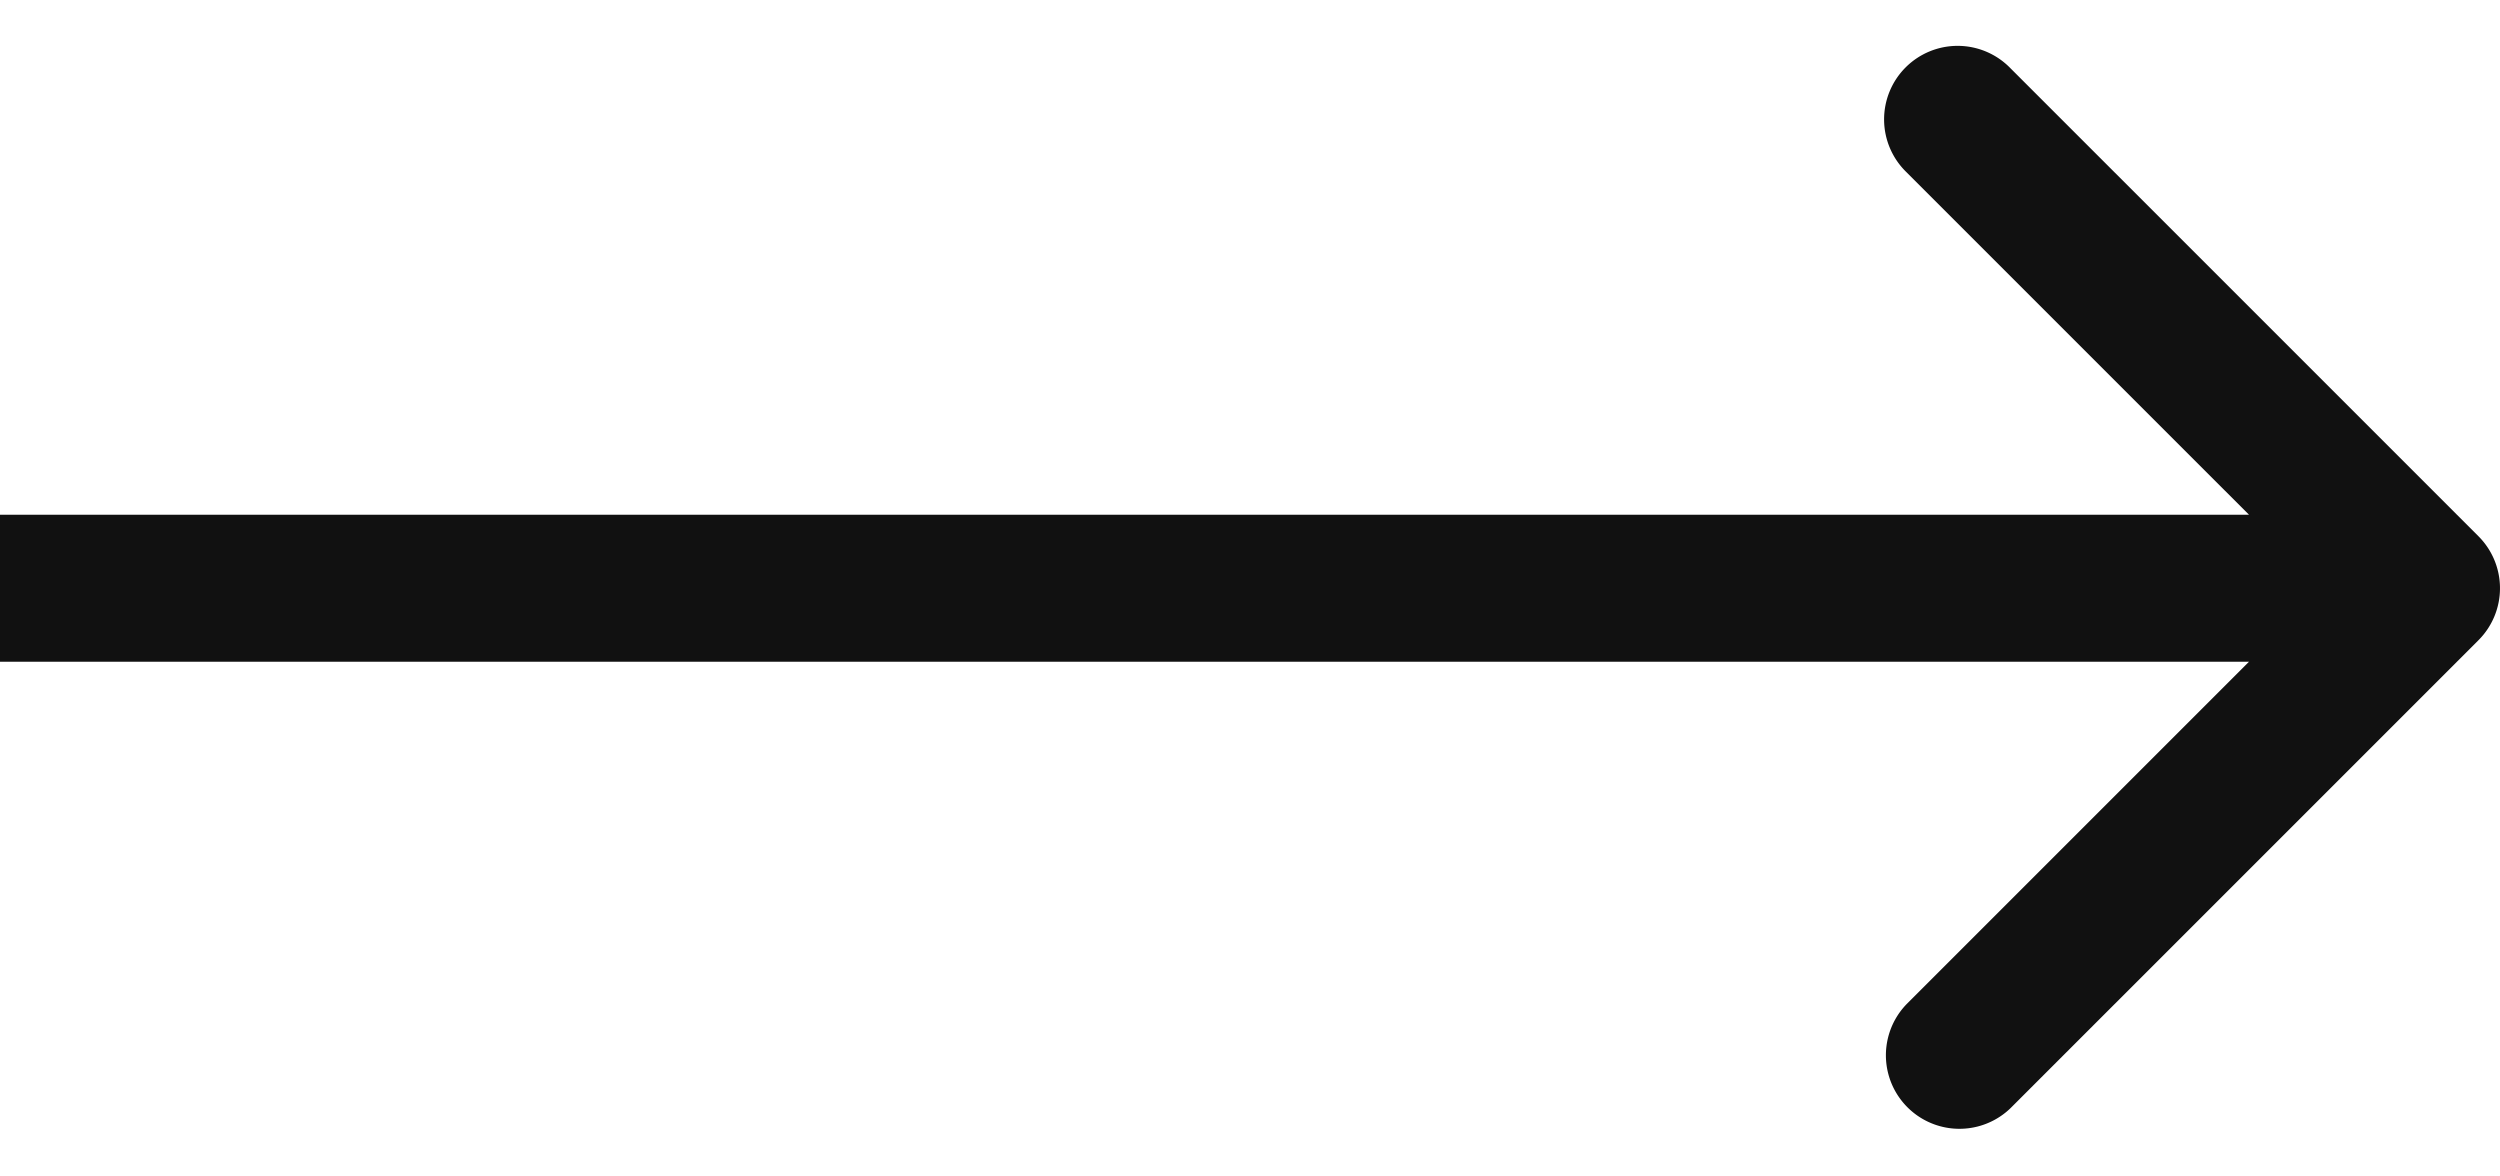
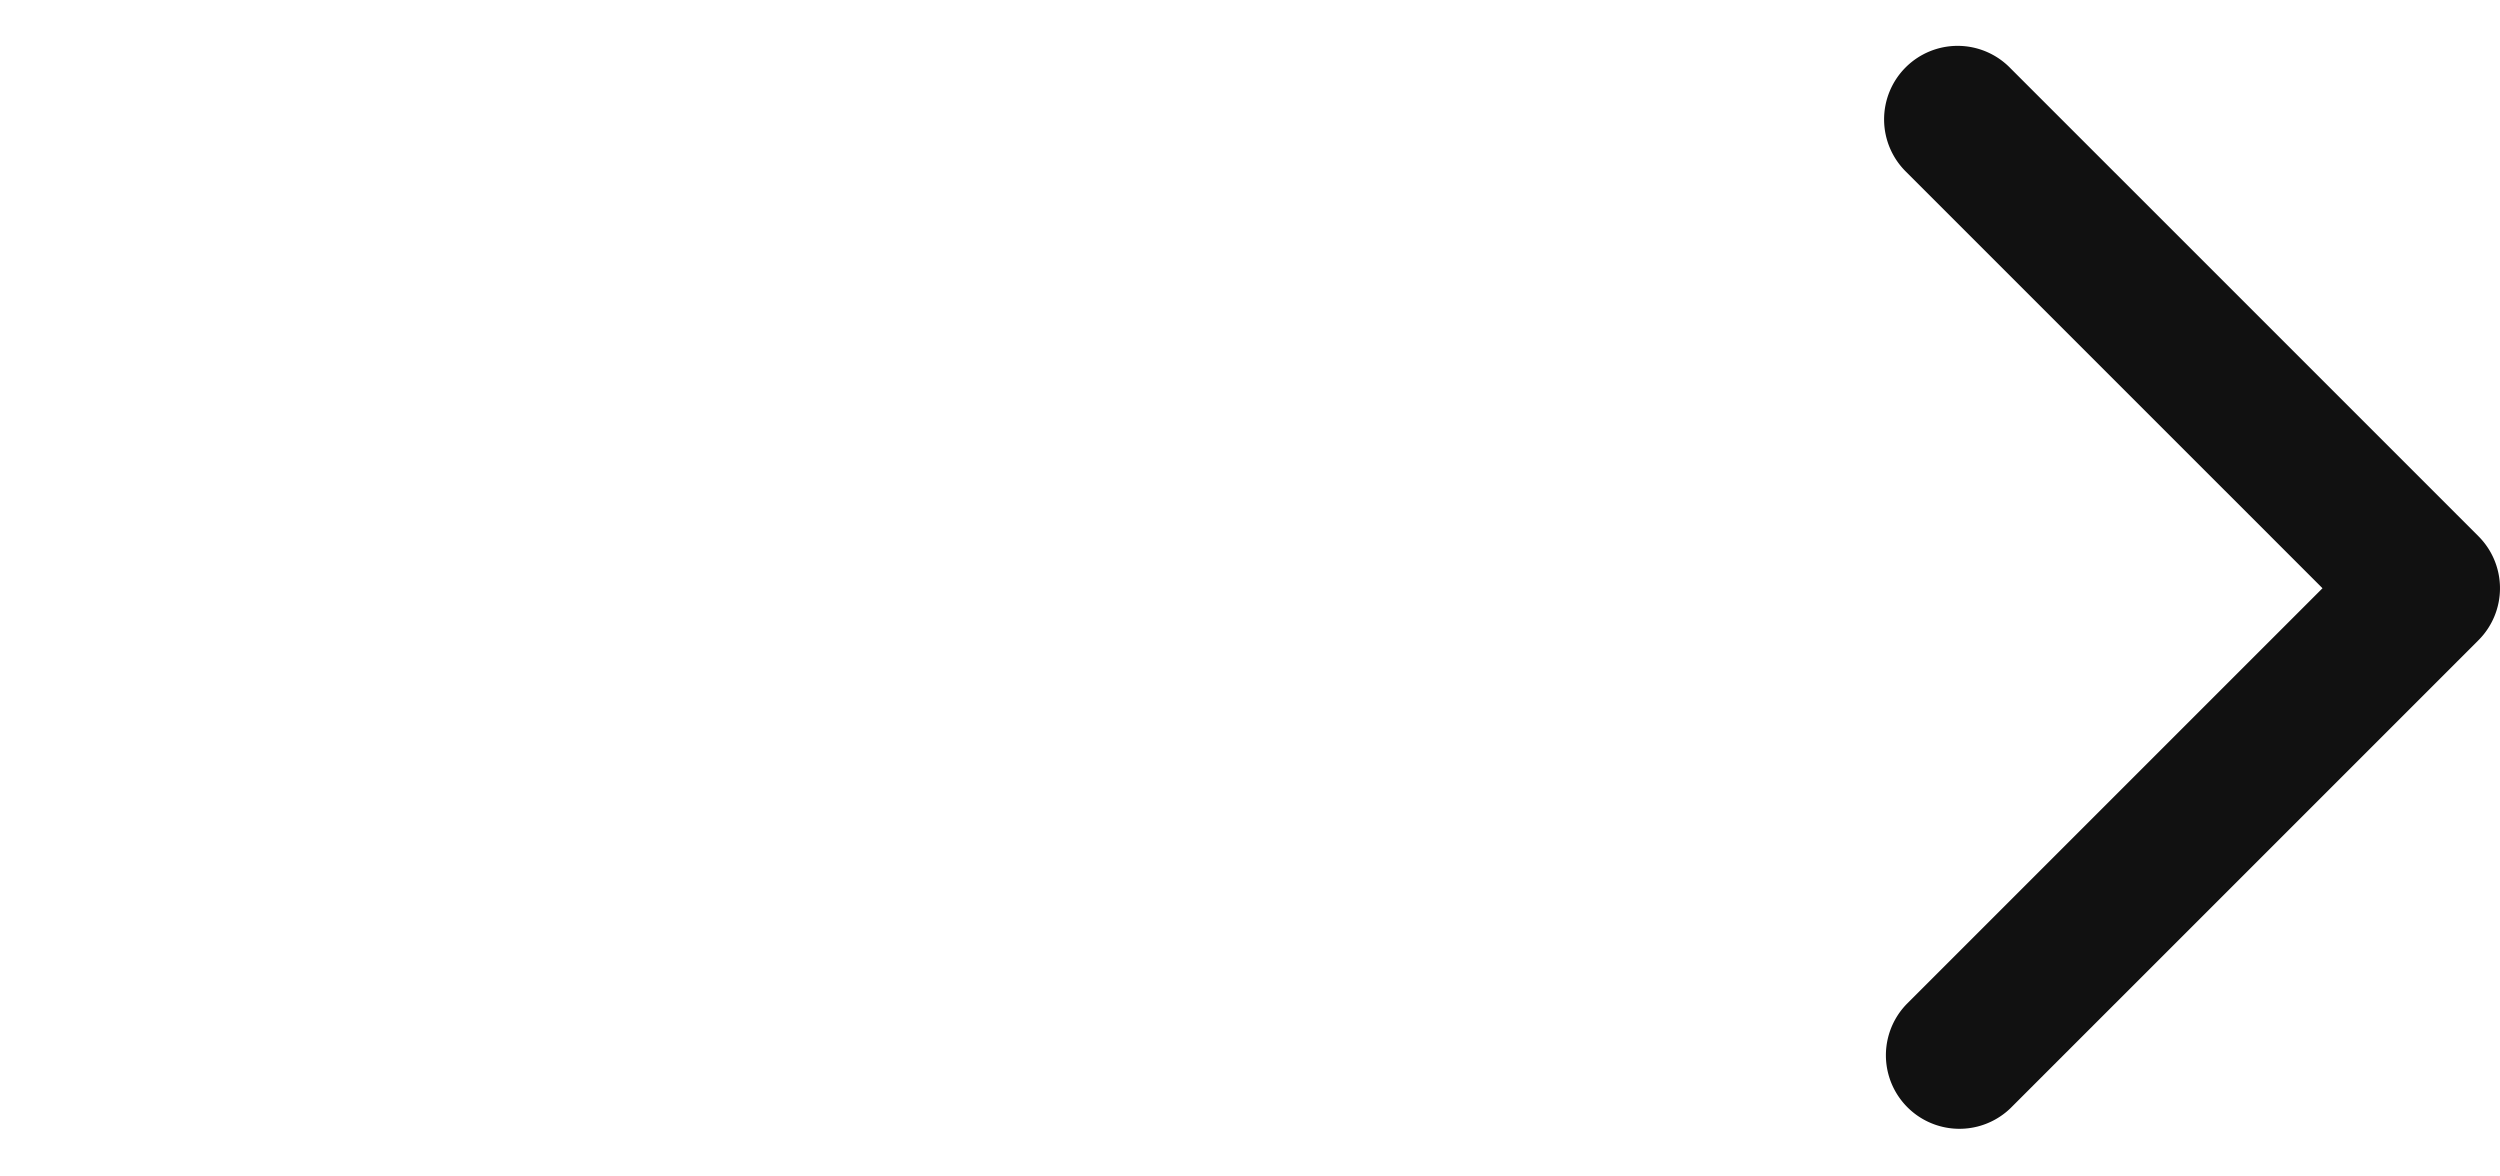
<svg xmlns="http://www.w3.org/2000/svg" width="34" height="16" fill="none">
-   <path d="M33.707 8.707a1 1 0 0 0 0-1.414L27.343.929a1 1 0 1 0-1.414 1.414L31.586 8l-5.657 5.657a1 1 0 0 0 1.414 1.414l6.364-6.364zM0 9h33V7H0v2z" fill="#111" />
+   <path d="M33.707 8.707a1 1 0 0 0 0-1.414L27.343.929a1 1 0 1 0-1.414 1.414L31.586 8l-5.657 5.657a1 1 0 0 0 1.414 1.414l6.364-6.364zM0 9h33V7v2z" fill="#111" />
</svg>